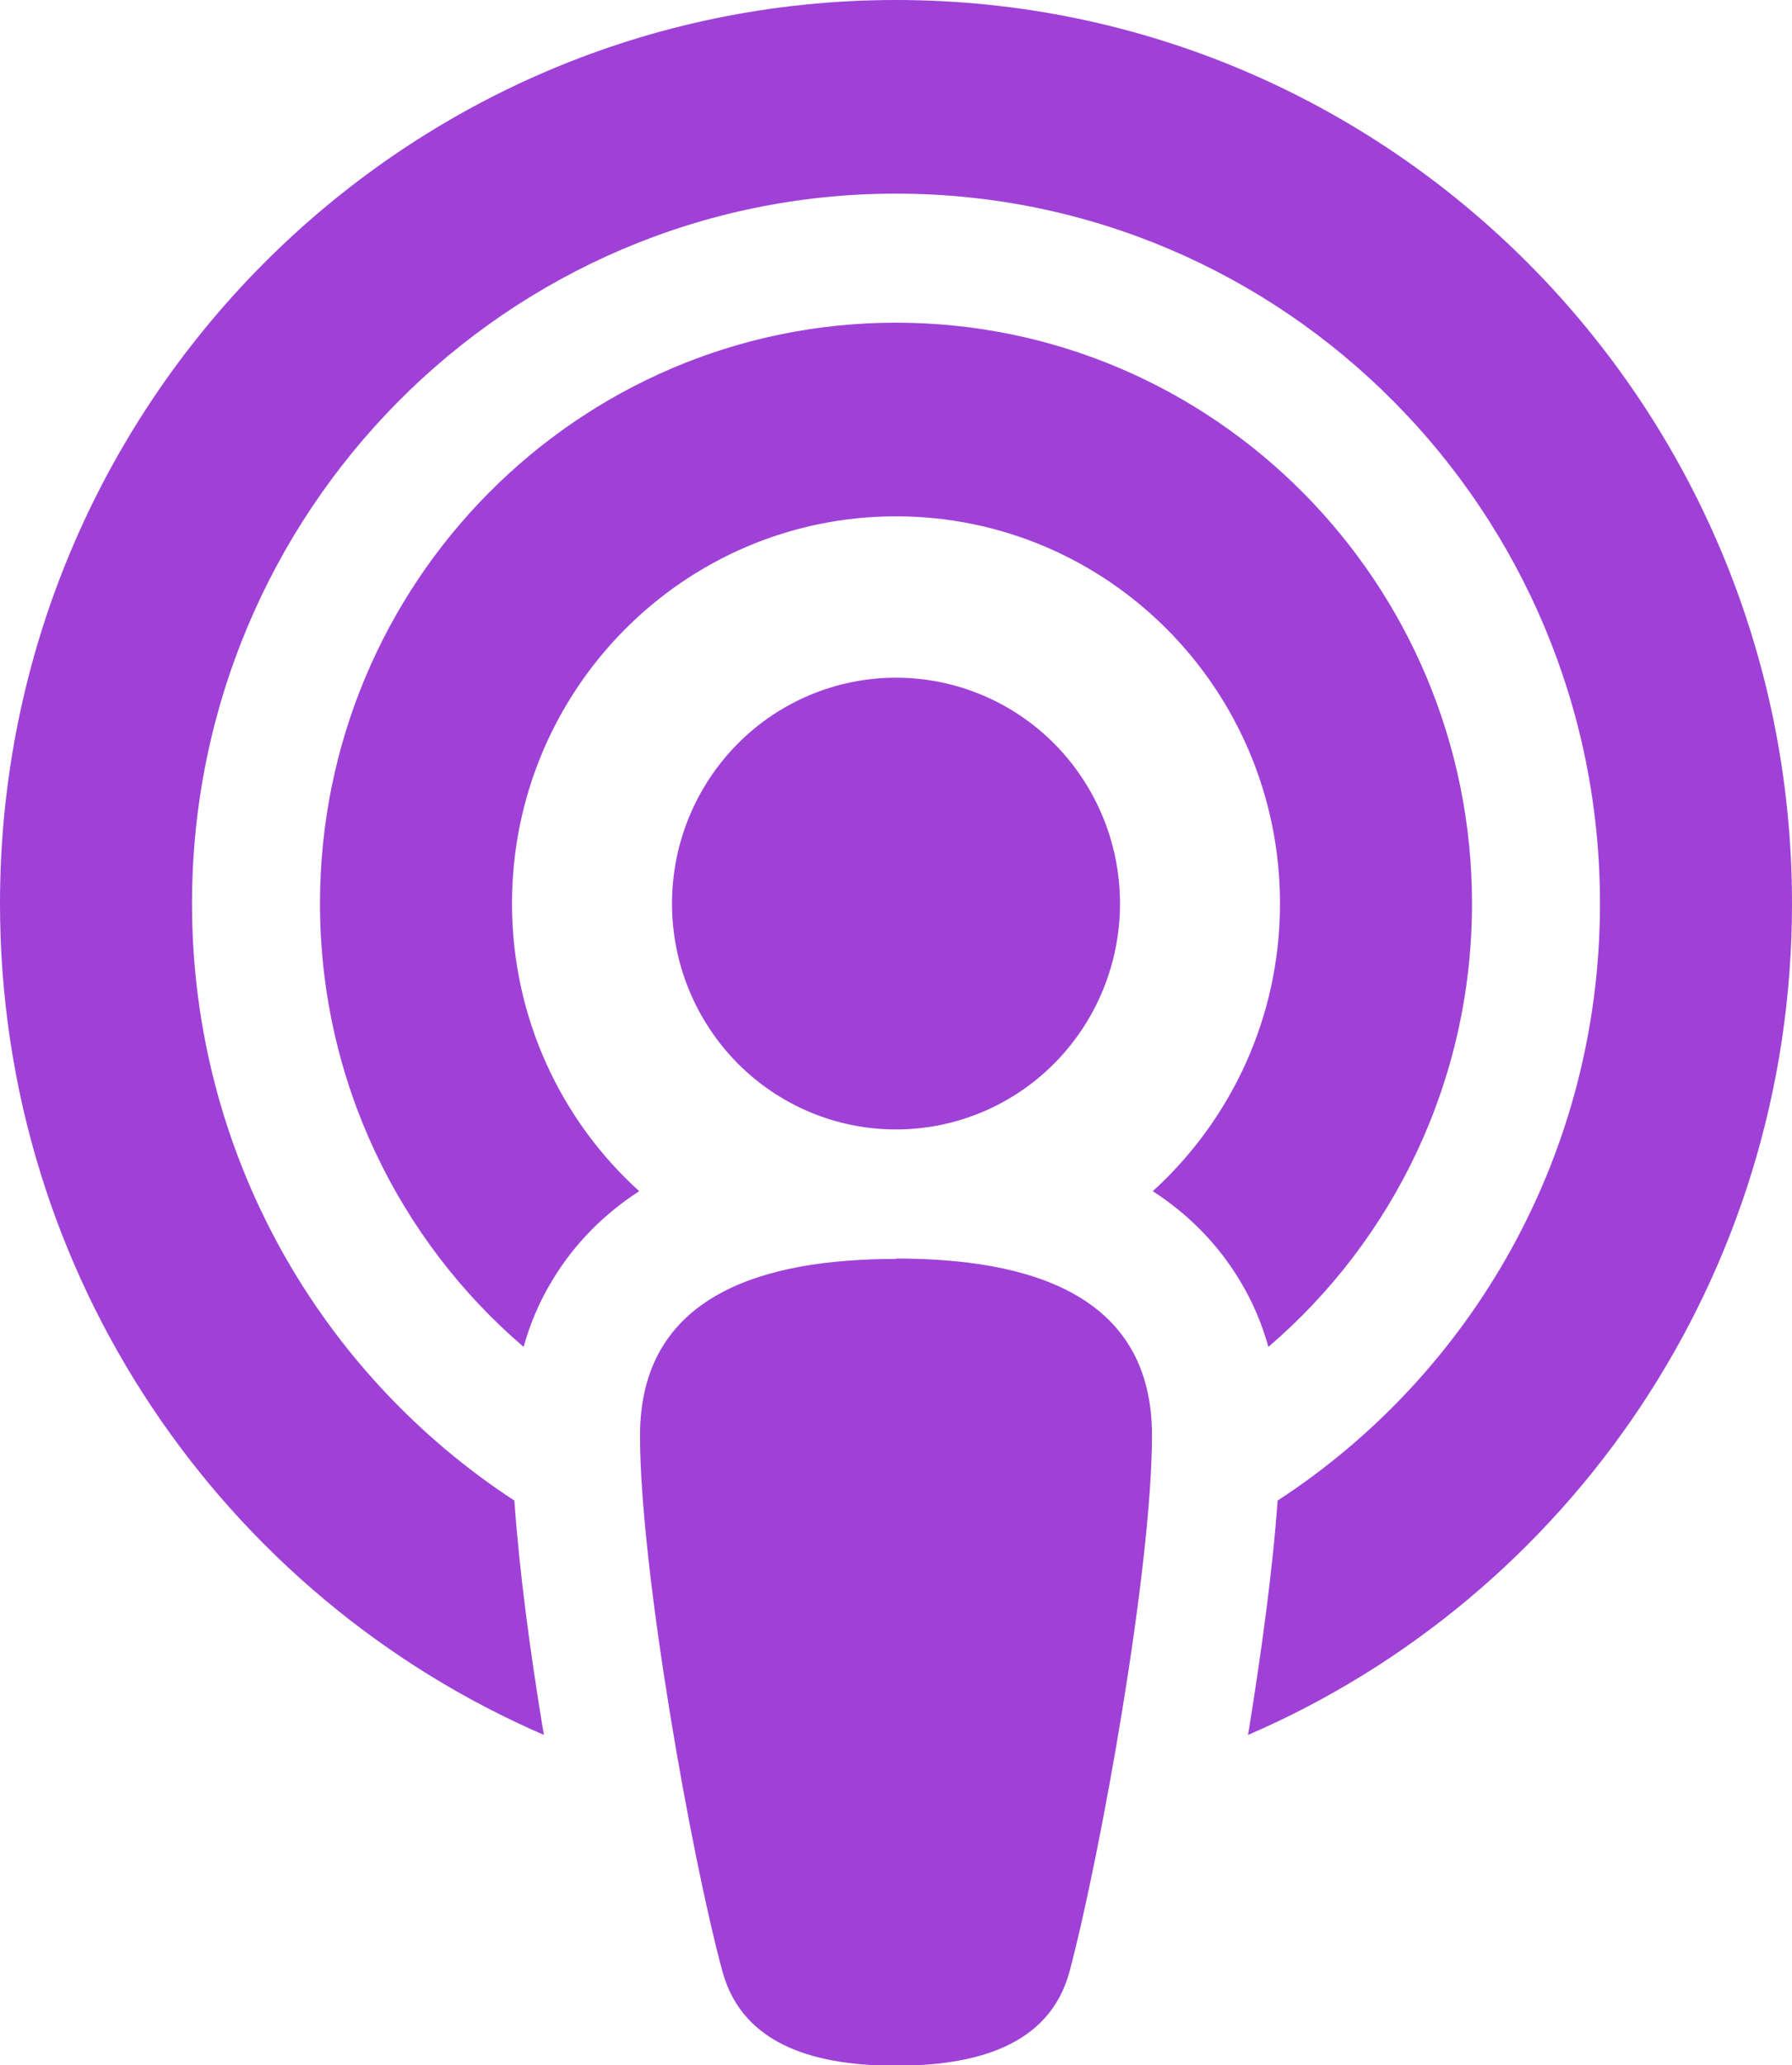
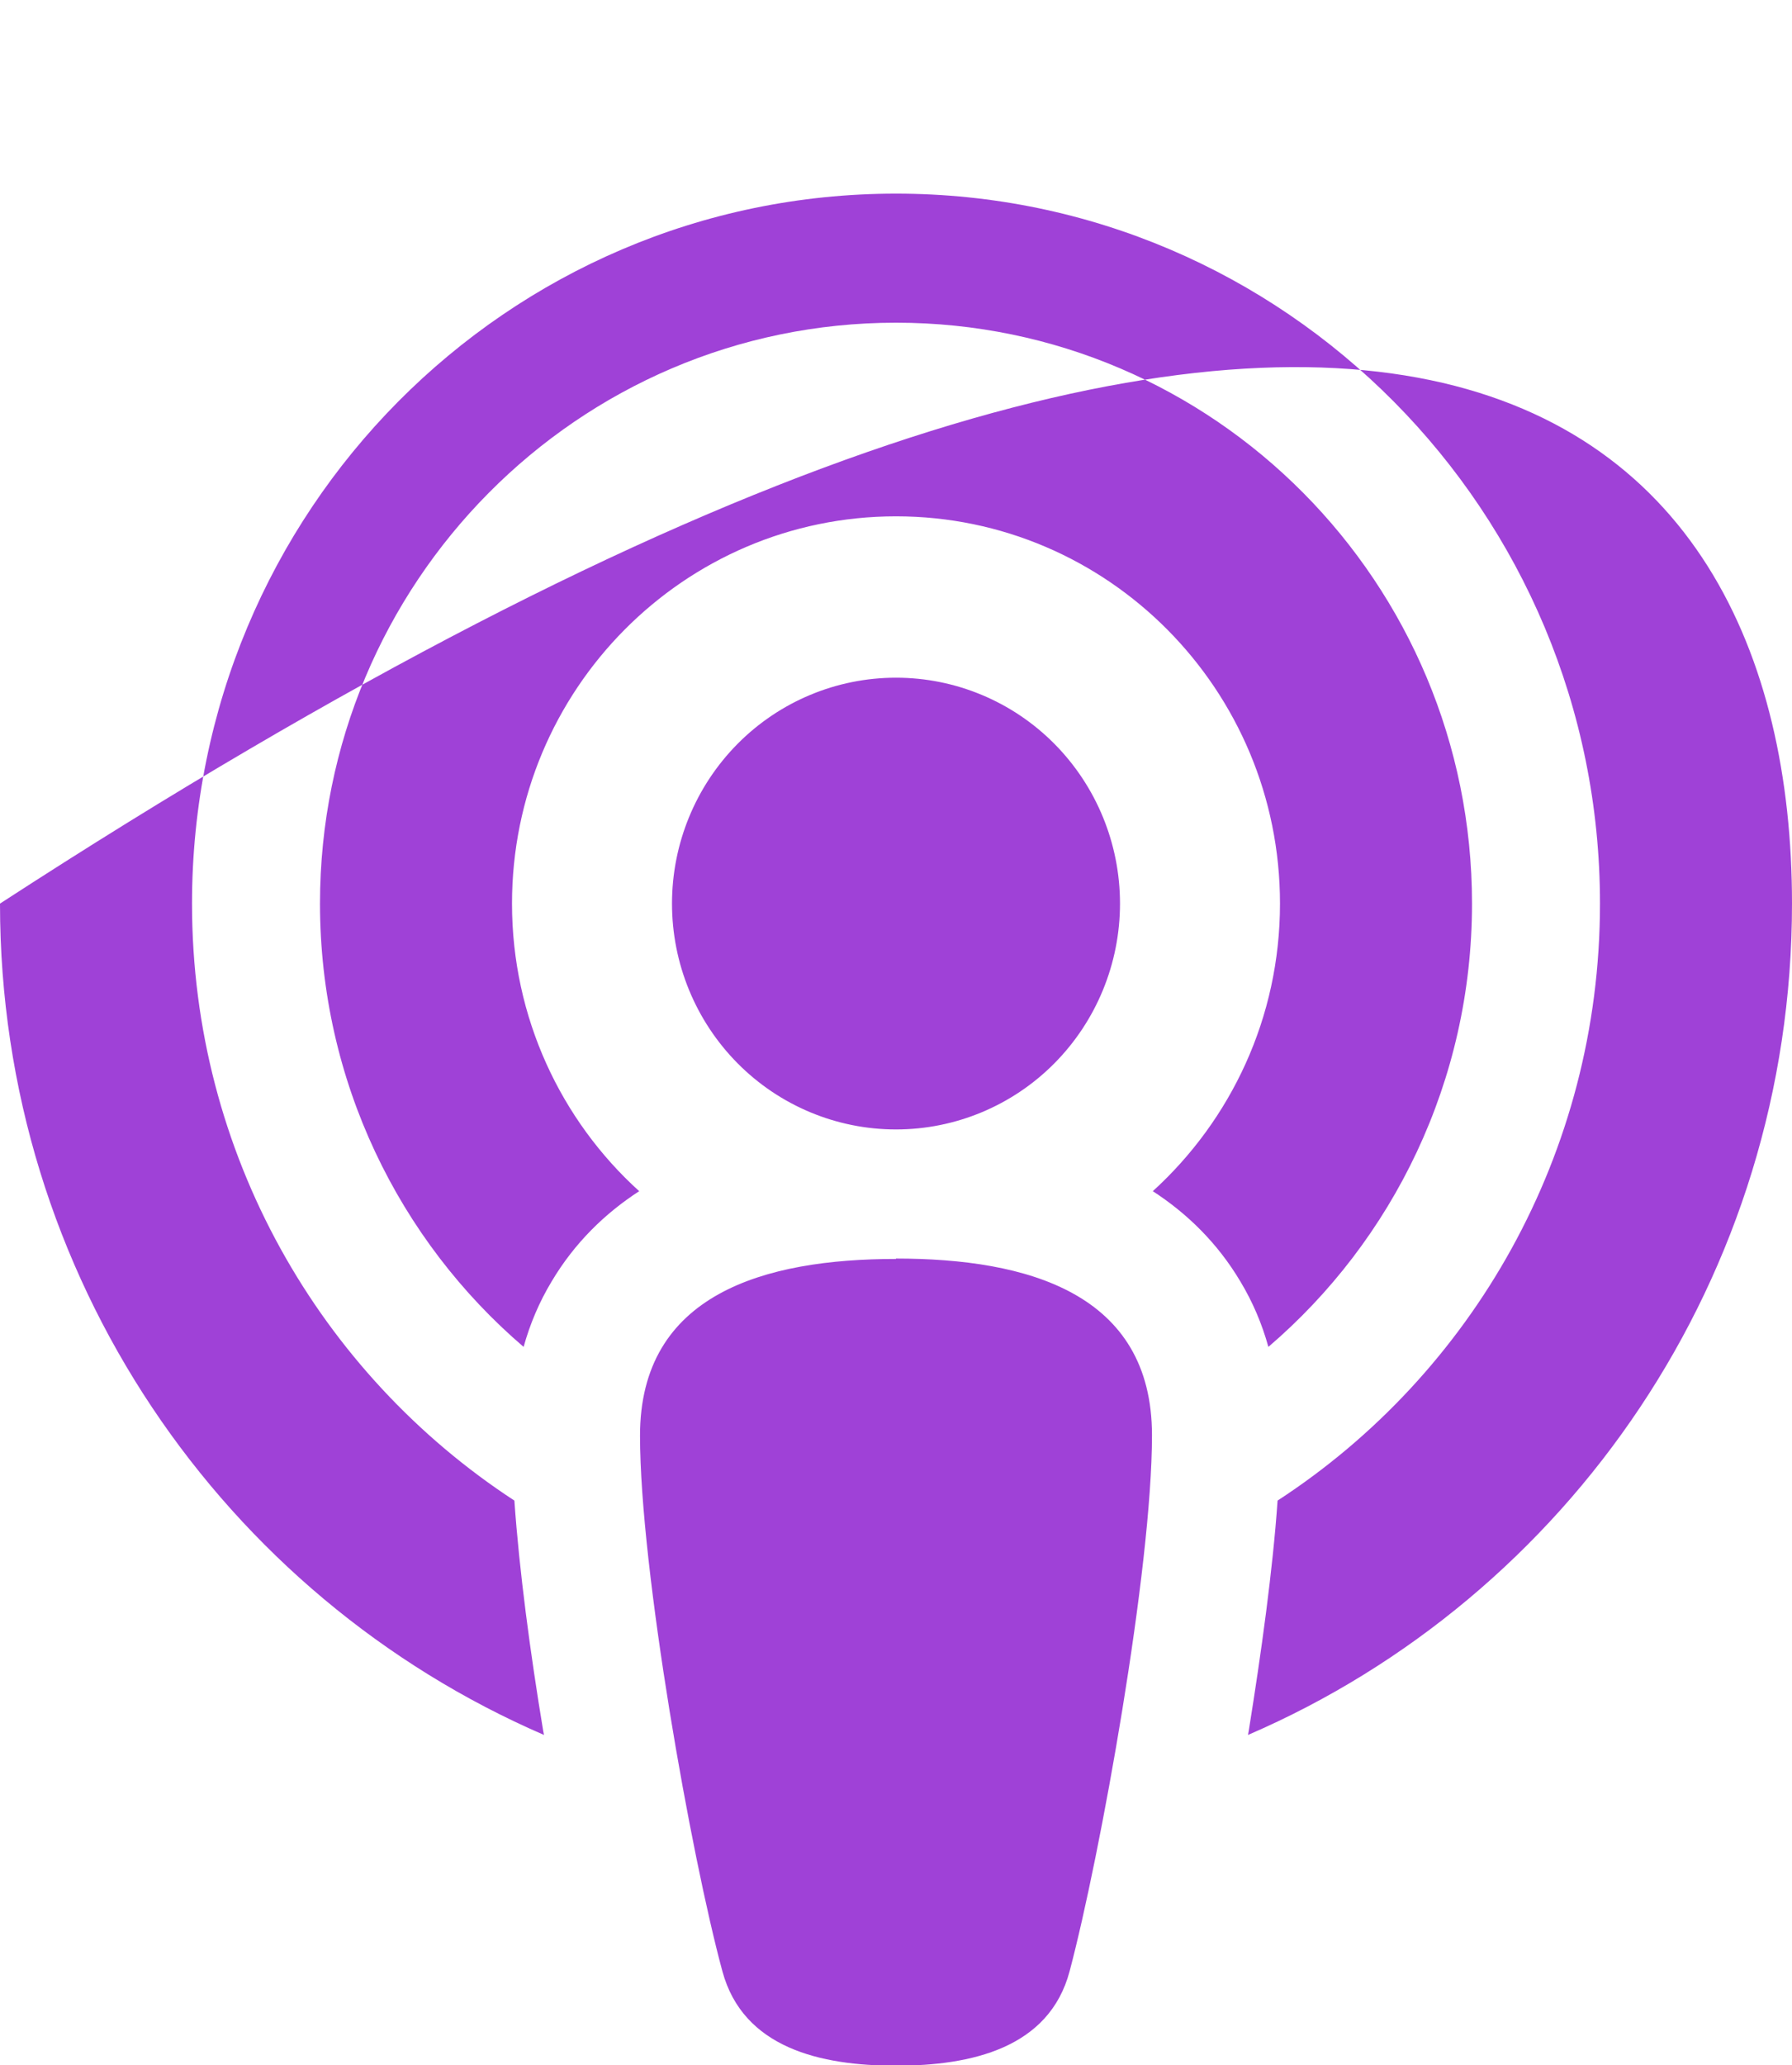
<svg xmlns="http://www.w3.org/2000/svg" width="46" height="53" viewBox="0 0 46 53" fill="none">
-   <path d="M32.795 38.508C37.775 35.268 41.071 29.616 41.071 23.188C41.071 13.126 32.98 4.969 23 4.969C13.02 4.969 4.929 13.126 4.929 23.188C4.929 29.616 8.225 35.257 13.204 38.508C13.328 40.299 13.615 42.441 13.944 44.419L13.964 44.522C5.75 40.971 0 32.763 0 23.188C0 10.383 10.299 0 23 0C35.701 0 46 10.383 46 23.188C46 32.763 40.25 40.982 32.036 44.522L32.056 44.408C32.375 42.421 32.672 40.288 32.795 38.508ZM32.559 34.564C32.395 33.974 32.159 33.415 31.841 32.887C31.245 31.883 30.454 31.127 29.592 30.568C31.594 28.746 32.857 26.117 32.857 23.188C32.857 17.701 28.442 13.25 23 13.25C17.558 13.25 13.143 17.701 13.143 23.188C13.143 26.117 14.406 28.757 16.408 30.568C15.546 31.127 14.755 31.883 14.159 32.887C13.841 33.415 13.605 33.974 13.441 34.564C10.247 31.831 8.214 27.742 8.214 23.188C8.214 14.958 14.837 8.281 23 8.281C31.163 8.281 37.786 14.958 37.786 23.188C37.786 27.742 35.753 31.831 32.559 34.564ZM23 32.297C26.378 32.297 29.571 33.187 29.571 36.831C29.571 40.247 28.247 47.607 27.456 50.588C26.933 52.555 24.941 53.01 23 53.01C21.059 53.01 19.078 52.555 18.544 50.588C17.743 47.638 16.429 40.268 16.429 36.841C16.429 33.208 19.622 32.307 23 32.307V32.297ZM23 17.391C24.525 17.391 25.988 18.001 27.066 19.088C28.144 20.176 28.75 21.65 28.75 23.188C28.75 24.725 28.144 26.199 27.066 27.287C25.988 28.374 24.525 28.984 23 28.984C21.475 28.984 20.012 28.374 18.934 27.287C17.856 26.199 17.25 24.725 17.25 23.188C17.25 21.65 17.856 20.176 18.934 19.088C20.012 18.001 21.475 17.391 23 17.391Z" fill="#9F41D7" />
+   <path d="M32.795 38.508C37.775 35.268 41.071 29.616 41.071 23.188C41.071 13.126 32.98 4.969 23 4.969C13.02 4.969 4.929 13.126 4.929 23.188C4.929 29.616 8.225 35.257 13.204 38.508C13.328 40.299 13.615 42.441 13.944 44.419L13.964 44.522C5.75 40.971 0 32.763 0 23.188C35.701 0 46 10.383 46 23.188C46 32.763 40.25 40.982 32.036 44.522L32.056 44.408C32.375 42.421 32.672 40.288 32.795 38.508ZM32.559 34.564C32.395 33.974 32.159 33.415 31.841 32.887C31.245 31.883 30.454 31.127 29.592 30.568C31.594 28.746 32.857 26.117 32.857 23.188C32.857 17.701 28.442 13.25 23 13.25C17.558 13.25 13.143 17.701 13.143 23.188C13.143 26.117 14.406 28.757 16.408 30.568C15.546 31.127 14.755 31.883 14.159 32.887C13.841 33.415 13.605 33.974 13.441 34.564C10.247 31.831 8.214 27.742 8.214 23.188C8.214 14.958 14.837 8.281 23 8.281C31.163 8.281 37.786 14.958 37.786 23.188C37.786 27.742 35.753 31.831 32.559 34.564ZM23 32.297C26.378 32.297 29.571 33.187 29.571 36.831C29.571 40.247 28.247 47.607 27.456 50.588C26.933 52.555 24.941 53.01 23 53.01C21.059 53.01 19.078 52.555 18.544 50.588C17.743 47.638 16.429 40.268 16.429 36.841C16.429 33.208 19.622 32.307 23 32.307V32.297ZM23 17.391C24.525 17.391 25.988 18.001 27.066 19.088C28.144 20.176 28.75 21.65 28.75 23.188C28.75 24.725 28.144 26.199 27.066 27.287C25.988 28.374 24.525 28.984 23 28.984C21.475 28.984 20.012 28.374 18.934 27.287C17.856 26.199 17.25 24.725 17.25 23.188C17.25 21.65 17.856 20.176 18.934 19.088C20.012 18.001 21.475 17.391 23 17.391Z" fill="#9F41D7" />
</svg>